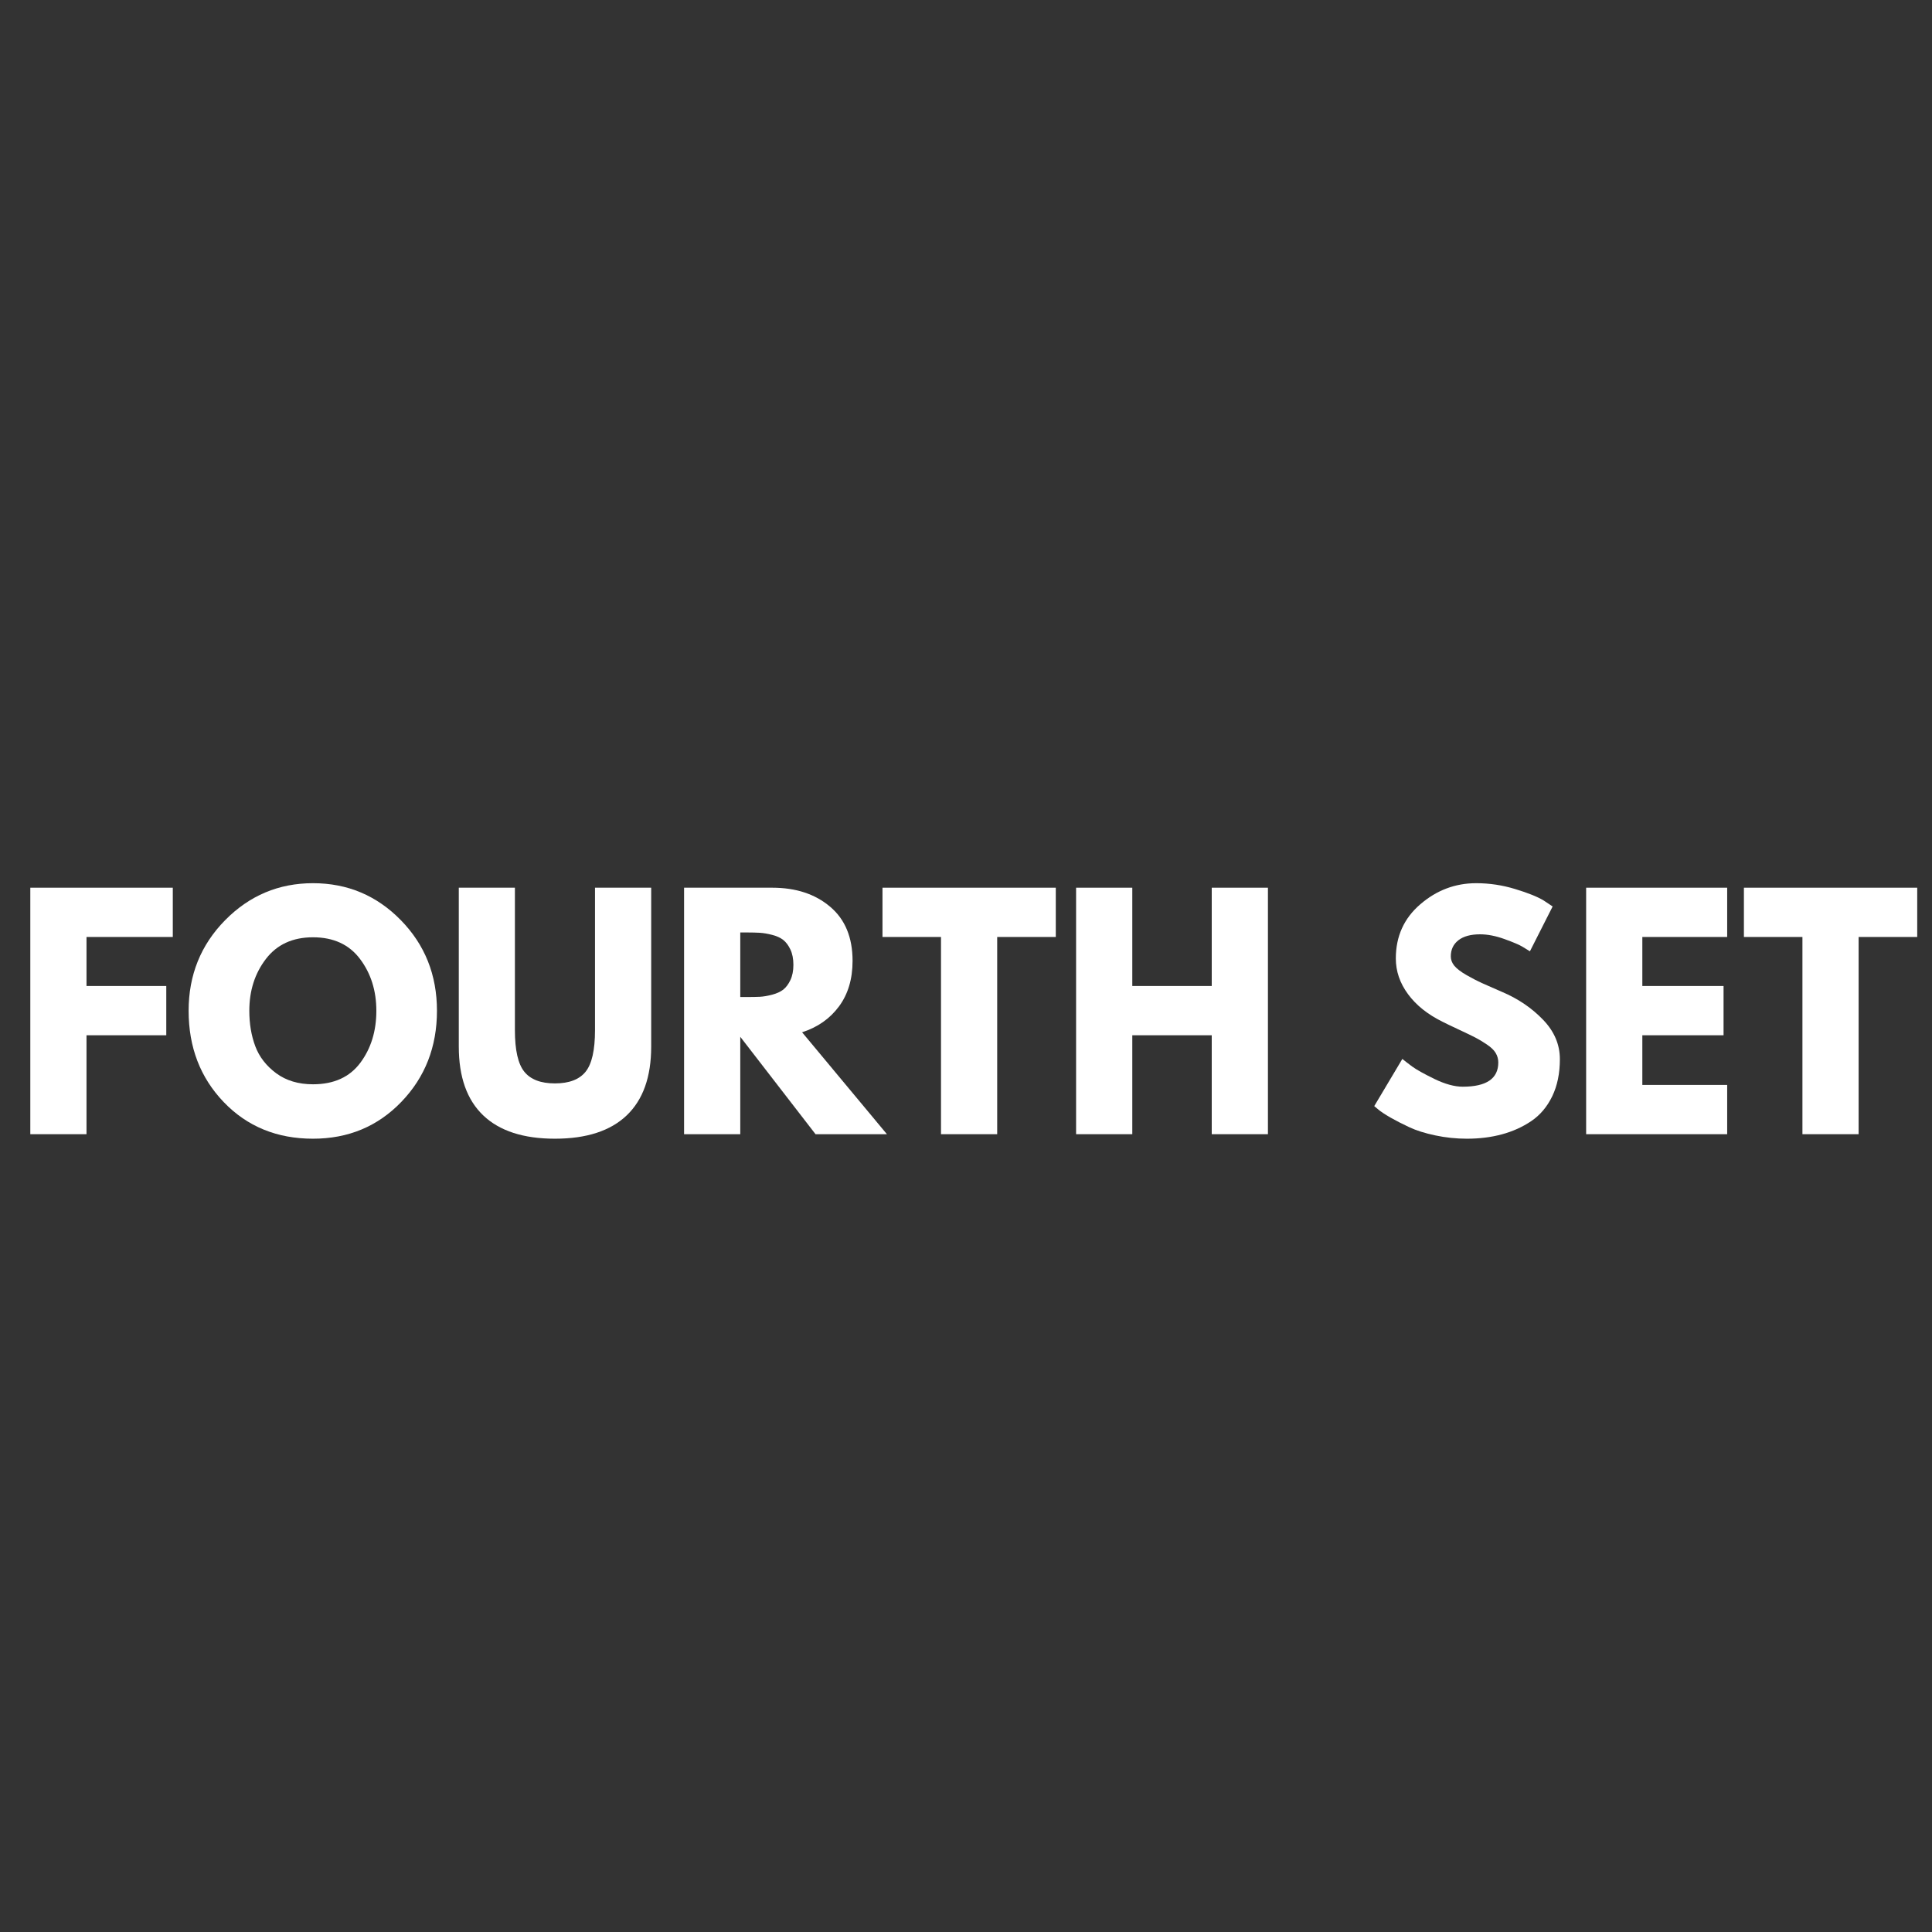
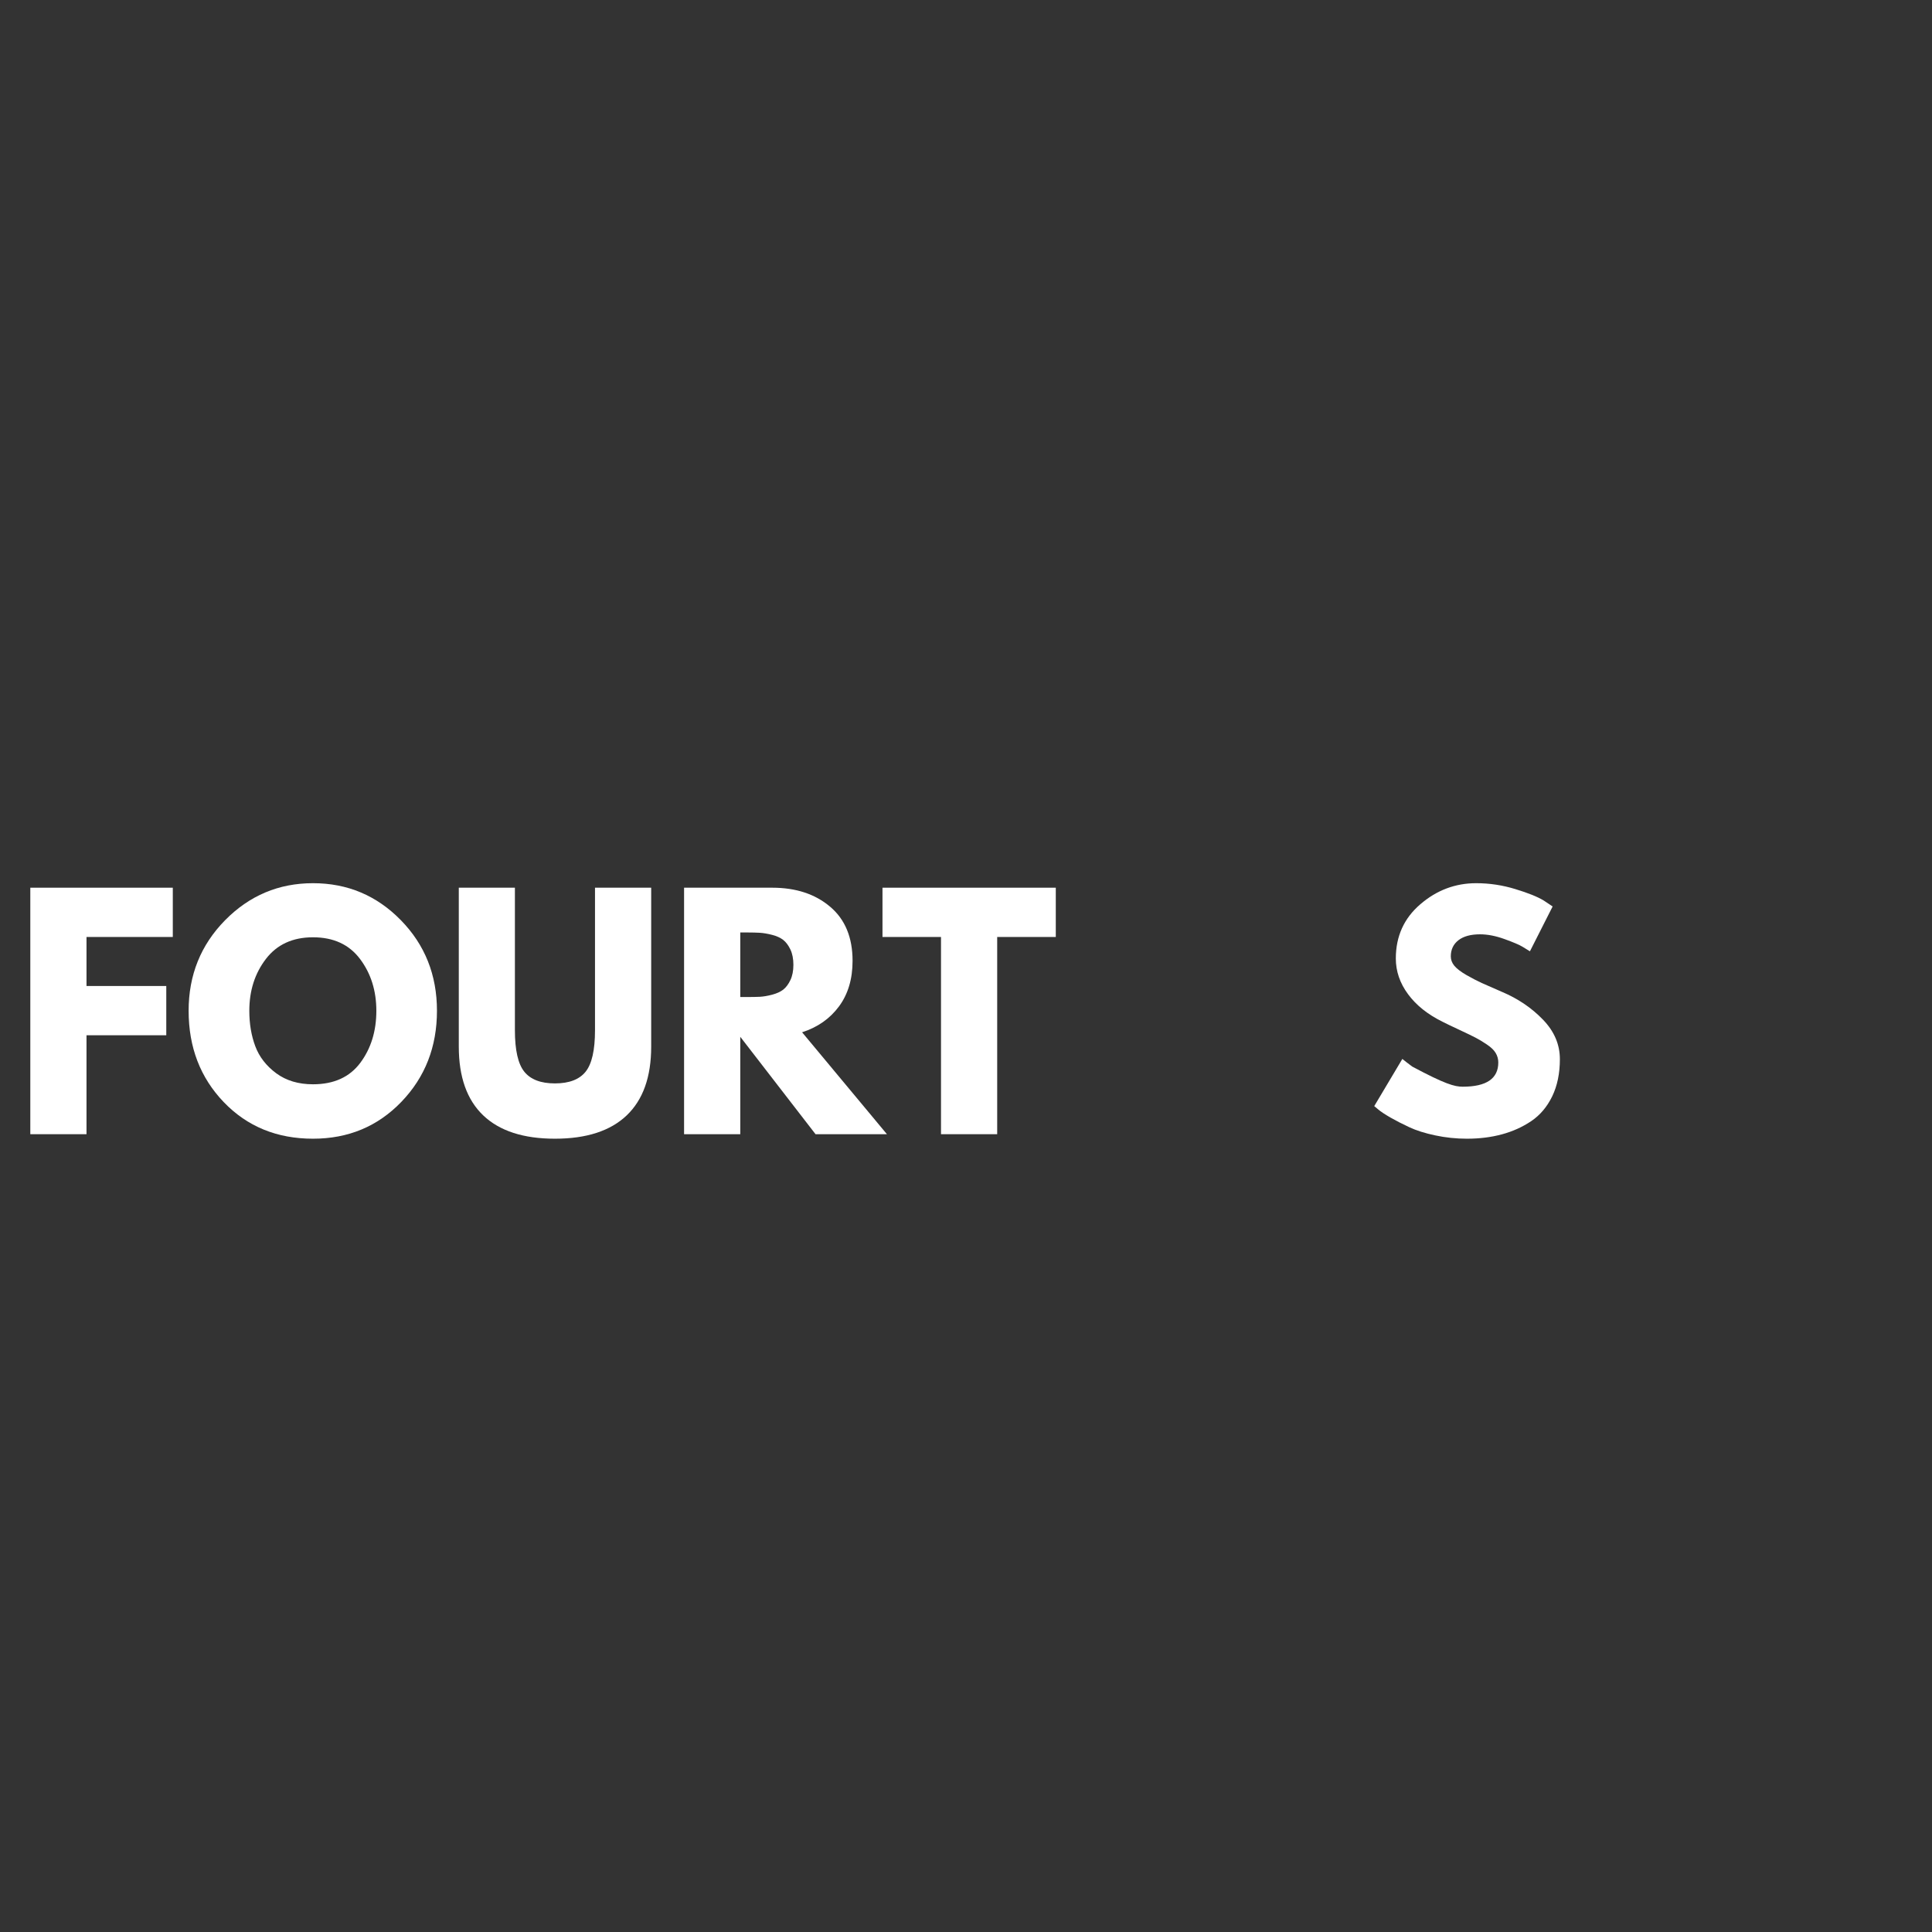
<svg xmlns="http://www.w3.org/2000/svg" version="1.0" preserveAspectRatio="xMidYMid meet" height="500" viewBox="0 0 375 375" zoomAndPan="magnify" width="500">
  <rect x="0" y="0" width="375" height="375" fill="#333333" stroke="none" />
  <defs>
    <g />
  </defs>
  <g fill-opacity="1" fill="#ffffff">
    <g transform="translate(2.399, 220.147)">
      <g>
        <path d="M 31.141 -47.844 L 31.141 -38.281 L 14.391 -38.281 L 14.391 -28.766 L 29.875 -28.766 L 29.875 -19.203 L 14.391 -19.203 L 14.391 0 L 3.484 0 L 3.484 -47.844 Z M 31.141 -47.844" />
      </g>
    </g>
  </g>
  <g fill-opacity="1" fill="#ffffff">
    <g transform="translate(35.283, 220.147)">
      <g>
        <path d="M 1.328 -23.953 C 1.328 -30.879 3.688 -36.738 8.406 -41.531 C 13.125 -46.32 18.812 -48.719 25.469 -48.719 C 32.156 -48.719 37.836 -46.328 42.516 -41.547 C 47.191 -36.773 49.531 -30.91 49.531 -23.953 C 49.531 -16.953 47.227 -11.062 42.625 -6.281 C 38.031 -1.508 32.312 0.875 25.469 0.875 C 18.469 0.875 12.691 -1.492 8.141 -6.234 C 3.598 -10.973 1.328 -16.879 1.328 -23.953 Z M 13.109 -23.953 C 13.109 -21.441 13.492 -19.148 14.266 -17.078 C 15.035 -15.016 16.391 -13.266 18.328 -11.828 C 20.266 -10.398 22.645 -9.688 25.469 -9.688 C 29.52 -9.688 32.582 -11.078 34.656 -13.859 C 36.727 -16.641 37.766 -20.004 37.766 -23.953 C 37.766 -27.859 36.707 -31.211 34.594 -34.016 C 32.488 -36.816 29.445 -38.219 25.469 -38.219 C 21.52 -38.219 18.473 -36.816 16.328 -34.016 C 14.18 -31.211 13.109 -27.859 13.109 -23.953 Z M 13.109 -23.953" />
      </g>
    </g>
  </g>
  <g fill-opacity="1" fill="#ffffff">
    <g transform="translate(86.146, 220.147)">
      <g>
        <path d="M 40.25 -47.844 L 40.25 -17 C 40.25 -11.113 38.66 -6.66 35.484 -3.641 C 32.316 -0.629 27.676 0.875 21.562 0.875 C 15.457 0.875 10.82 -0.629 7.656 -3.641 C 4.488 -6.66 2.906 -11.113 2.906 -17 L 2.906 -47.844 L 13.797 -47.844 L 13.797 -20.188 C 13.797 -16.32 14.406 -13.633 15.625 -12.125 C 16.844 -10.613 18.82 -9.859 21.562 -9.859 C 24.312 -9.859 26.297 -10.613 27.516 -12.125 C 28.734 -13.633 29.344 -16.32 29.344 -20.188 L 29.344 -47.844 Z M 40.25 -47.844" />
      </g>
    </g>
  </g>
  <g fill-opacity="1" fill="#ffffff">
    <g transform="translate(129.295, 220.147)">
      <g>
        <path d="M 3.484 -47.844 L 20.594 -47.844 C 25.188 -47.844 28.93 -46.613 31.828 -44.156 C 34.734 -41.707 36.188 -38.203 36.188 -33.641 C 36.188 -30.117 35.305 -27.172 33.547 -24.797 C 31.785 -22.422 29.398 -20.75 26.391 -19.781 L 42.859 0 L 29 0 L 14.391 -18.906 L 14.391 0 L 3.484 0 Z M 14.391 -26.625 L 15.656 -26.625 C 16.664 -26.625 17.516 -26.641 18.203 -26.672 C 18.898 -26.711 19.691 -26.848 20.578 -27.078 C 21.473 -27.316 22.191 -27.645 22.734 -28.062 C 23.273 -28.488 23.738 -29.109 24.125 -29.922 C 24.508 -30.734 24.703 -31.719 24.703 -32.875 C 24.703 -34.039 24.508 -35.031 24.125 -35.844 C 23.738 -36.656 23.273 -37.273 22.734 -37.703 C 22.191 -38.129 21.473 -38.457 20.578 -38.688 C 19.691 -38.914 18.898 -39.051 18.203 -39.094 C 17.516 -39.133 16.664 -39.156 15.656 -39.156 L 14.391 -39.156 Z M 14.391 -26.625" />
      </g>
    </g>
  </g>
  <g fill-opacity="1" fill="#ffffff">
    <g transform="translate(170.82, 220.147)">
      <g>
        <path d="M 0.469 -38.281 L 0.469 -47.844 L 34.109 -47.844 L 34.109 -38.281 L 22.734 -38.281 L 22.734 0 L 11.828 0 L 11.828 -38.281 Z M 0.469 -38.281" />
      </g>
    </g>
  </g>
  <g fill-opacity="1" fill="#ffffff">
    <g transform="translate(205.386, 220.147)">
      <g>
-         <path d="M 14.391 -19.203 L 14.391 0 L 3.484 0 L 3.484 -47.844 L 14.391 -47.844 L 14.391 -28.766 L 29.812 -28.766 L 29.812 -47.844 L 40.719 -47.844 L 40.719 0 L 29.812 0 L 29.812 -19.203 Z M 14.391 -19.203" />
-       </g>
+         </g>
    </g>
  </g>
  <g fill-opacity="1" fill="#ffffff">
    <g transform="translate(249.579, 220.147)">
      <g />
    </g>
  </g>
  <g fill-opacity="1" fill="#ffffff">
    <g transform="translate(265.412, 220.147)">
      <g>
-         <path d="M 21.109 -48.719 C 23.703 -48.719 26.234 -48.336 28.703 -47.578 C 31.18 -46.828 33.02 -46.086 34.219 -45.359 L 35.953 -44.203 L 31.547 -35.5 C 31.203 -35.727 30.719 -36.023 30.094 -36.391 C 29.477 -36.766 28.316 -37.258 26.609 -37.875 C 24.91 -38.488 23.328 -38.797 21.859 -38.797 C 20.047 -38.797 18.645 -38.41 17.656 -37.641 C 16.676 -36.867 16.188 -35.828 16.188 -34.516 C 16.188 -33.859 16.414 -33.25 16.875 -32.688 C 17.344 -32.125 18.133 -31.52 19.25 -30.875 C 20.375 -30.238 21.359 -29.727 22.203 -29.344 C 23.055 -28.957 24.375 -28.379 26.156 -27.609 C 29.25 -26.297 31.891 -24.504 34.078 -22.234 C 36.266 -19.973 37.359 -17.414 37.359 -14.562 C 37.359 -11.812 36.863 -9.41 35.875 -7.359 C 34.883 -5.316 33.531 -3.711 31.812 -2.547 C 30.094 -1.391 28.188 -0.531 26.094 0.031 C 24.008 0.594 21.75 0.875 19.312 0.875 C 17.227 0.875 15.18 0.66 13.172 0.234 C 11.16 -0.191 9.477 -0.723 8.125 -1.359 C 6.77 -1.992 5.551 -2.617 4.469 -3.234 C 3.383 -3.859 2.594 -4.383 2.094 -4.812 L 1.328 -5.453 L 6.781 -14.609 C 7.25 -14.223 7.891 -13.727 8.703 -13.125 C 9.516 -12.531 10.953 -11.727 13.016 -10.719 C 15.086 -9.719 16.914 -9.219 18.5 -9.219 C 23.102 -9.219 25.406 -10.785 25.406 -13.922 C 25.406 -14.578 25.238 -15.188 24.906 -15.75 C 24.582 -16.312 24.004 -16.867 23.172 -17.422 C 22.336 -17.984 21.602 -18.426 20.969 -18.75 C 20.332 -19.082 19.285 -19.586 17.828 -20.266 C 16.379 -20.941 15.305 -21.457 14.609 -21.812 C 11.711 -23.238 9.473 -25.023 7.891 -27.172 C 6.305 -29.316 5.516 -31.629 5.516 -34.109 C 5.516 -38.398 7.098 -41.906 10.266 -44.625 C 13.43 -47.352 17.047 -48.719 21.109 -48.719 Z M 21.109 -48.719" />
+         <path d="M 21.109 -48.719 C 23.703 -48.719 26.234 -48.336 28.703 -47.578 C 31.18 -46.828 33.02 -46.086 34.219 -45.359 L 35.953 -44.203 L 31.547 -35.5 C 31.203 -35.727 30.719 -36.023 30.094 -36.391 C 29.477 -36.766 28.316 -37.258 26.609 -37.875 C 24.91 -38.488 23.328 -38.797 21.859 -38.797 C 20.047 -38.797 18.645 -38.41 17.656 -37.641 C 16.676 -36.867 16.188 -35.828 16.188 -34.516 C 16.188 -33.859 16.414 -33.25 16.875 -32.688 C 17.344 -32.125 18.133 -31.52 19.25 -30.875 C 20.375 -30.238 21.359 -29.727 22.203 -29.344 C 23.055 -28.957 24.375 -28.379 26.156 -27.609 C 29.25 -26.297 31.891 -24.504 34.078 -22.234 C 36.266 -19.973 37.359 -17.414 37.359 -14.562 C 37.359 -11.812 36.863 -9.41 35.875 -7.359 C 34.883 -5.316 33.531 -3.711 31.812 -2.547 C 30.094 -1.391 28.188 -0.531 26.094 0.031 C 24.008 0.594 21.75 0.875 19.312 0.875 C 17.227 0.875 15.18 0.66 13.172 0.234 C 11.16 -0.191 9.477 -0.723 8.125 -1.359 C 6.77 -1.992 5.551 -2.617 4.469 -3.234 C 3.383 -3.859 2.594 -4.383 2.094 -4.812 L 1.328 -5.453 L 6.781 -14.609 C 7.25 -14.223 7.891 -13.727 8.703 -13.125 C 15.086 -9.719 16.914 -9.219 18.5 -9.219 C 23.102 -9.219 25.406 -10.785 25.406 -13.922 C 25.406 -14.578 25.238 -15.188 24.906 -15.75 C 24.582 -16.312 24.004 -16.867 23.172 -17.422 C 22.336 -17.984 21.602 -18.426 20.969 -18.75 C 20.332 -19.082 19.285 -19.586 17.828 -20.266 C 16.379 -20.941 15.305 -21.457 14.609 -21.812 C 11.711 -23.238 9.473 -25.023 7.891 -27.172 C 6.305 -29.316 5.516 -31.629 5.516 -34.109 C 5.516 -38.398 7.098 -41.906 10.266 -44.625 C 13.43 -47.352 17.047 -48.719 21.109 -48.719 Z M 21.109 -48.719" />
      </g>
    </g>
  </g>
  <g fill-opacity="1" fill="#ffffff">
    <g transform="translate(304.385, 220.147)">
      <g>
-         <path d="M 30.859 -47.844 L 30.859 -38.281 L 14.391 -38.281 L 14.391 -28.766 L 30.156 -28.766 L 30.156 -19.203 L 14.391 -19.203 L 14.391 -9.562 L 30.859 -9.562 L 30.859 0 L 3.484 0 L 3.484 -47.844 Z M 30.859 -47.844" />
-       </g>
+         </g>
    </g>
  </g>
  <g fill-opacity="1" fill="#ffffff">
    <g transform="translate(338.023, 220.147)">
      <g>
-         <path d="M 0.469 -38.281 L 0.469 -47.844 L 34.109 -47.844 L 34.109 -38.281 L 22.734 -38.281 L 22.734 0 L 11.828 0 L 11.828 -38.281 Z M 0.469 -38.281" />
-       </g>
+         </g>
    </g>
  </g>
</svg>